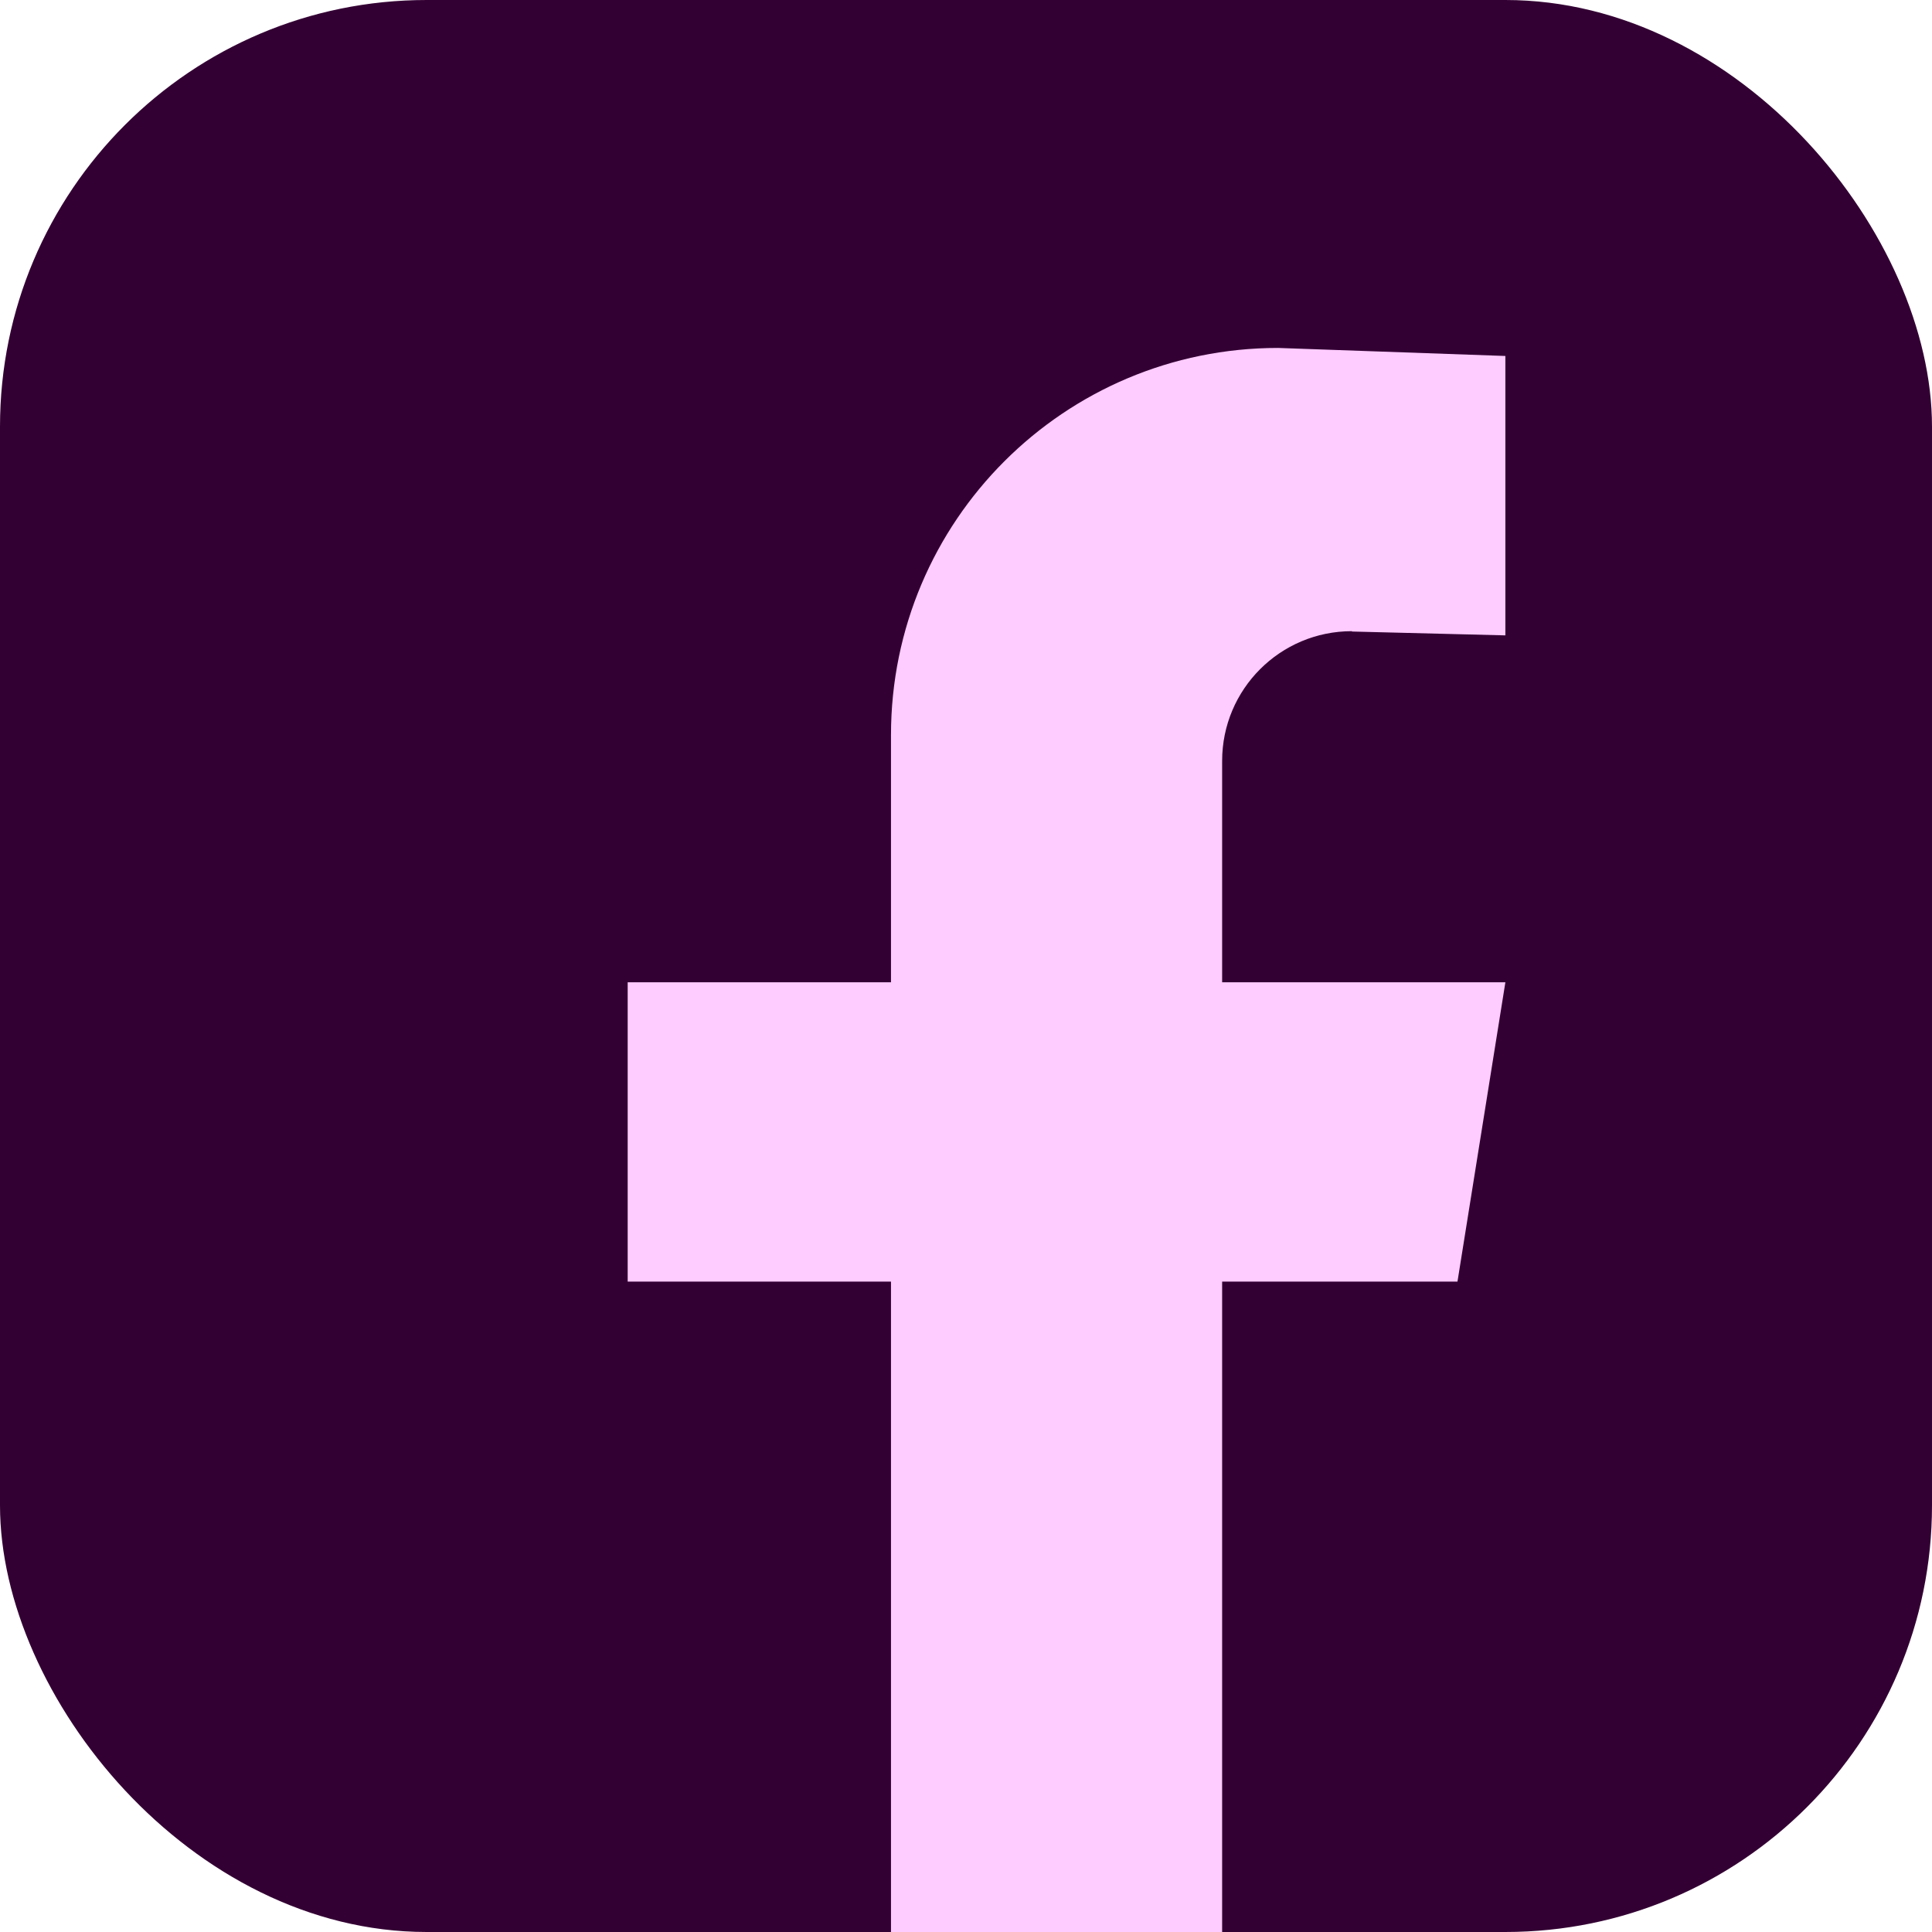
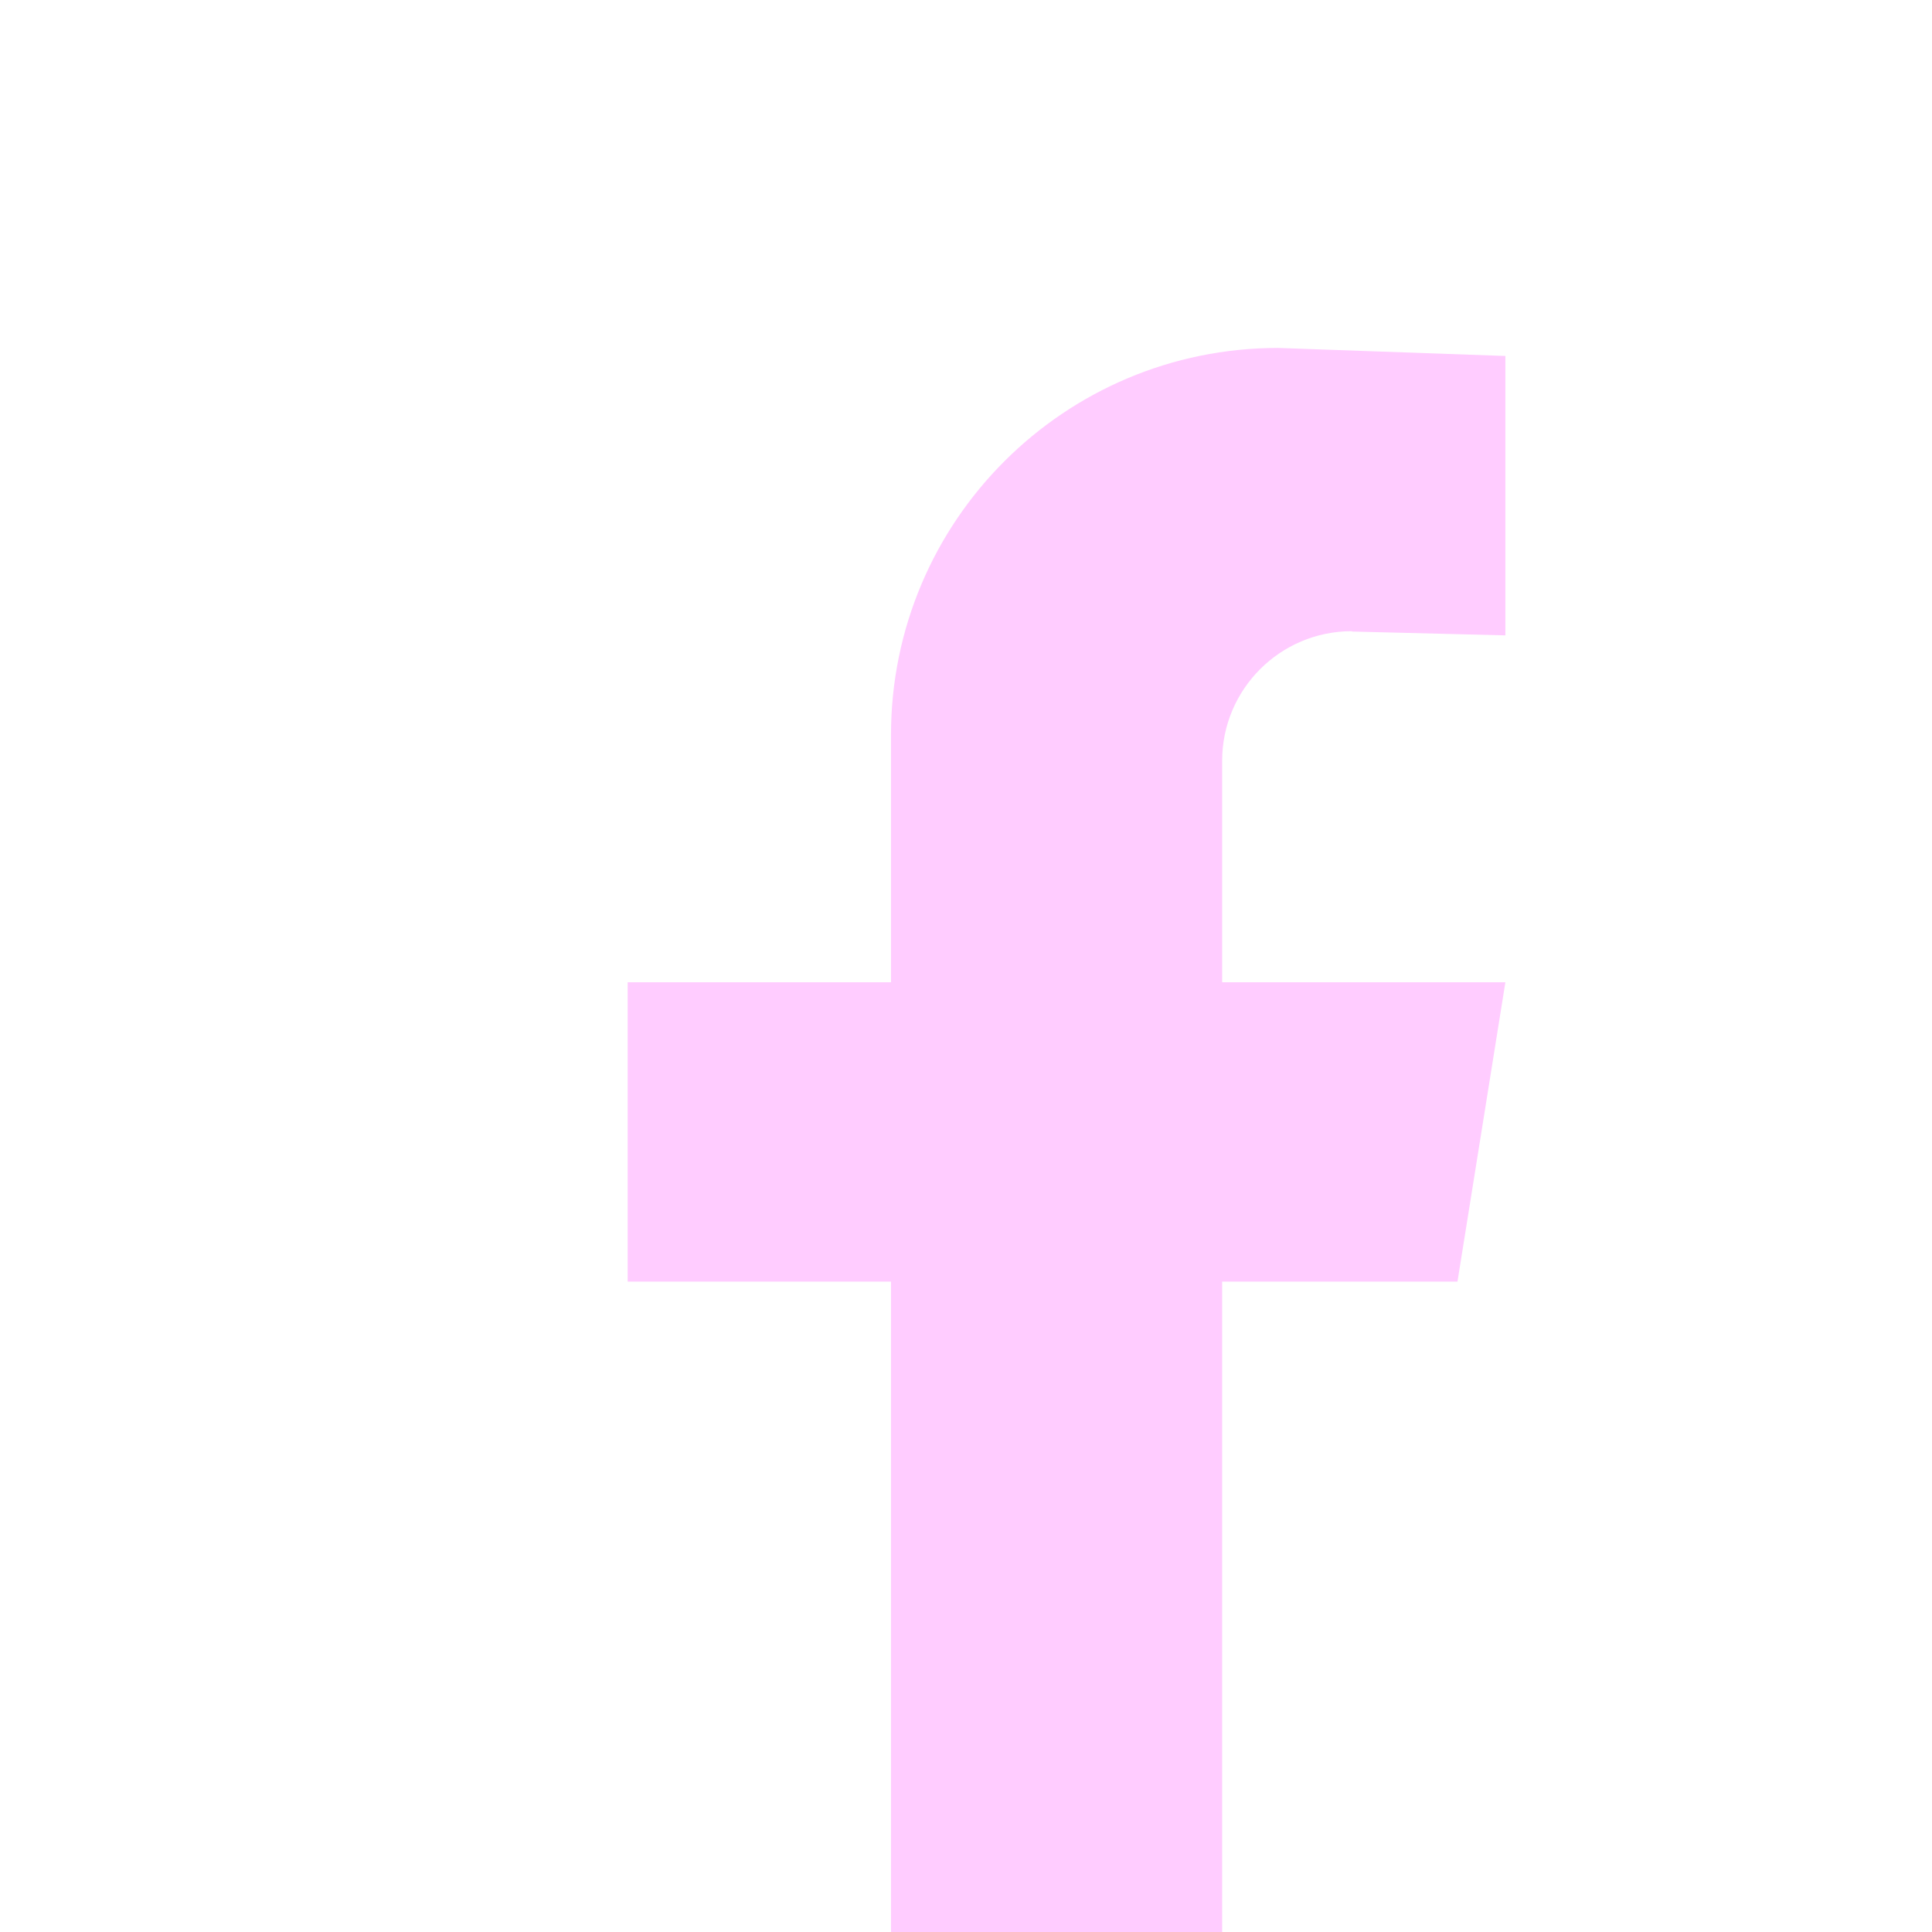
<svg xmlns="http://www.w3.org/2000/svg" id="Layer_2" data-name="Layer 2" viewBox="0 0 55.25 55.25">
  <defs>
    <style>
      .cls-1 {
        fill: #303;
      }

      .cls-2 {
        fill: #fcf;
      }
    </style>
  </defs>
  <g id="Layer_1-2" data-name="Layer 1">
    <g>
-       <rect class="cls-1" width="55.25" height="55.25" rx="12.2" ry="12.2" />
      <path class="cls-2" d="M38.66,18.06l4.39.11v-7.99l-6.5-.23c-6.11,0-11.07,4.95-11.07,11.07v7.07h-7.53v8.56h7.53v18.6h9.47v-18.6h6.73l1.37-8.56h-8.1v-6.33c0-2.05,1.66-3.71,3.71-3.71Z" />
    </g>
  </g>
</svg>